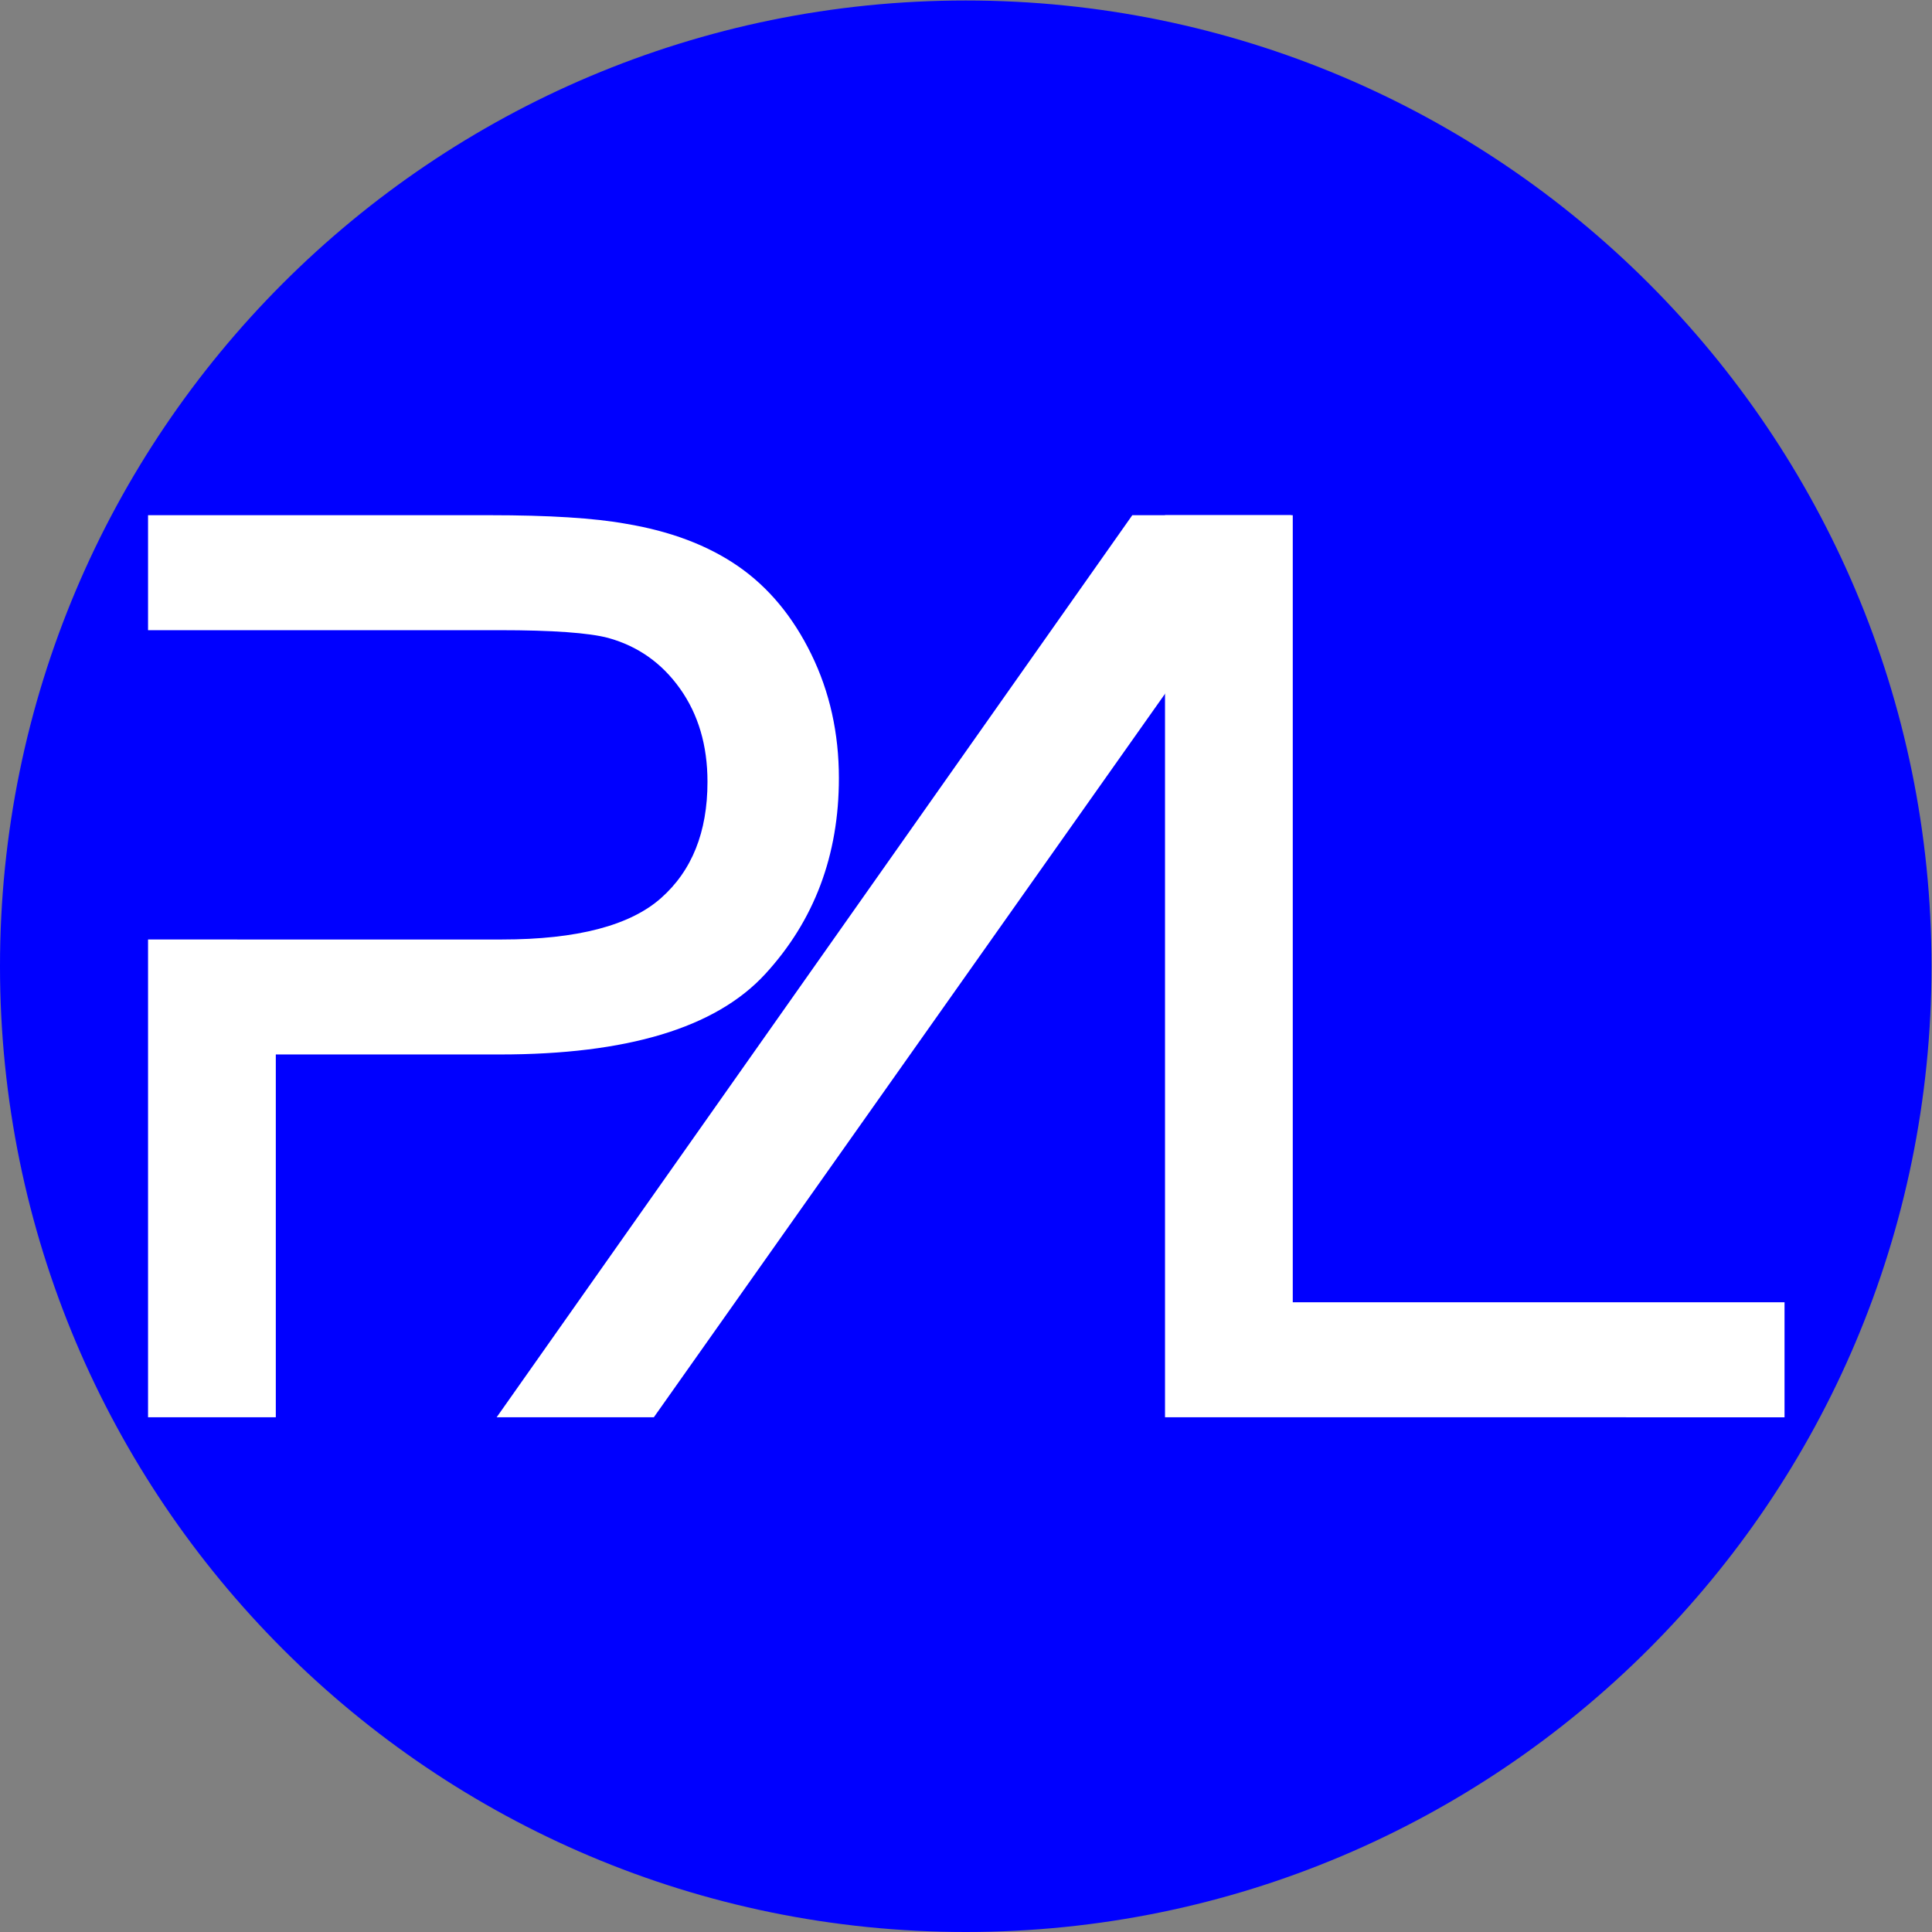
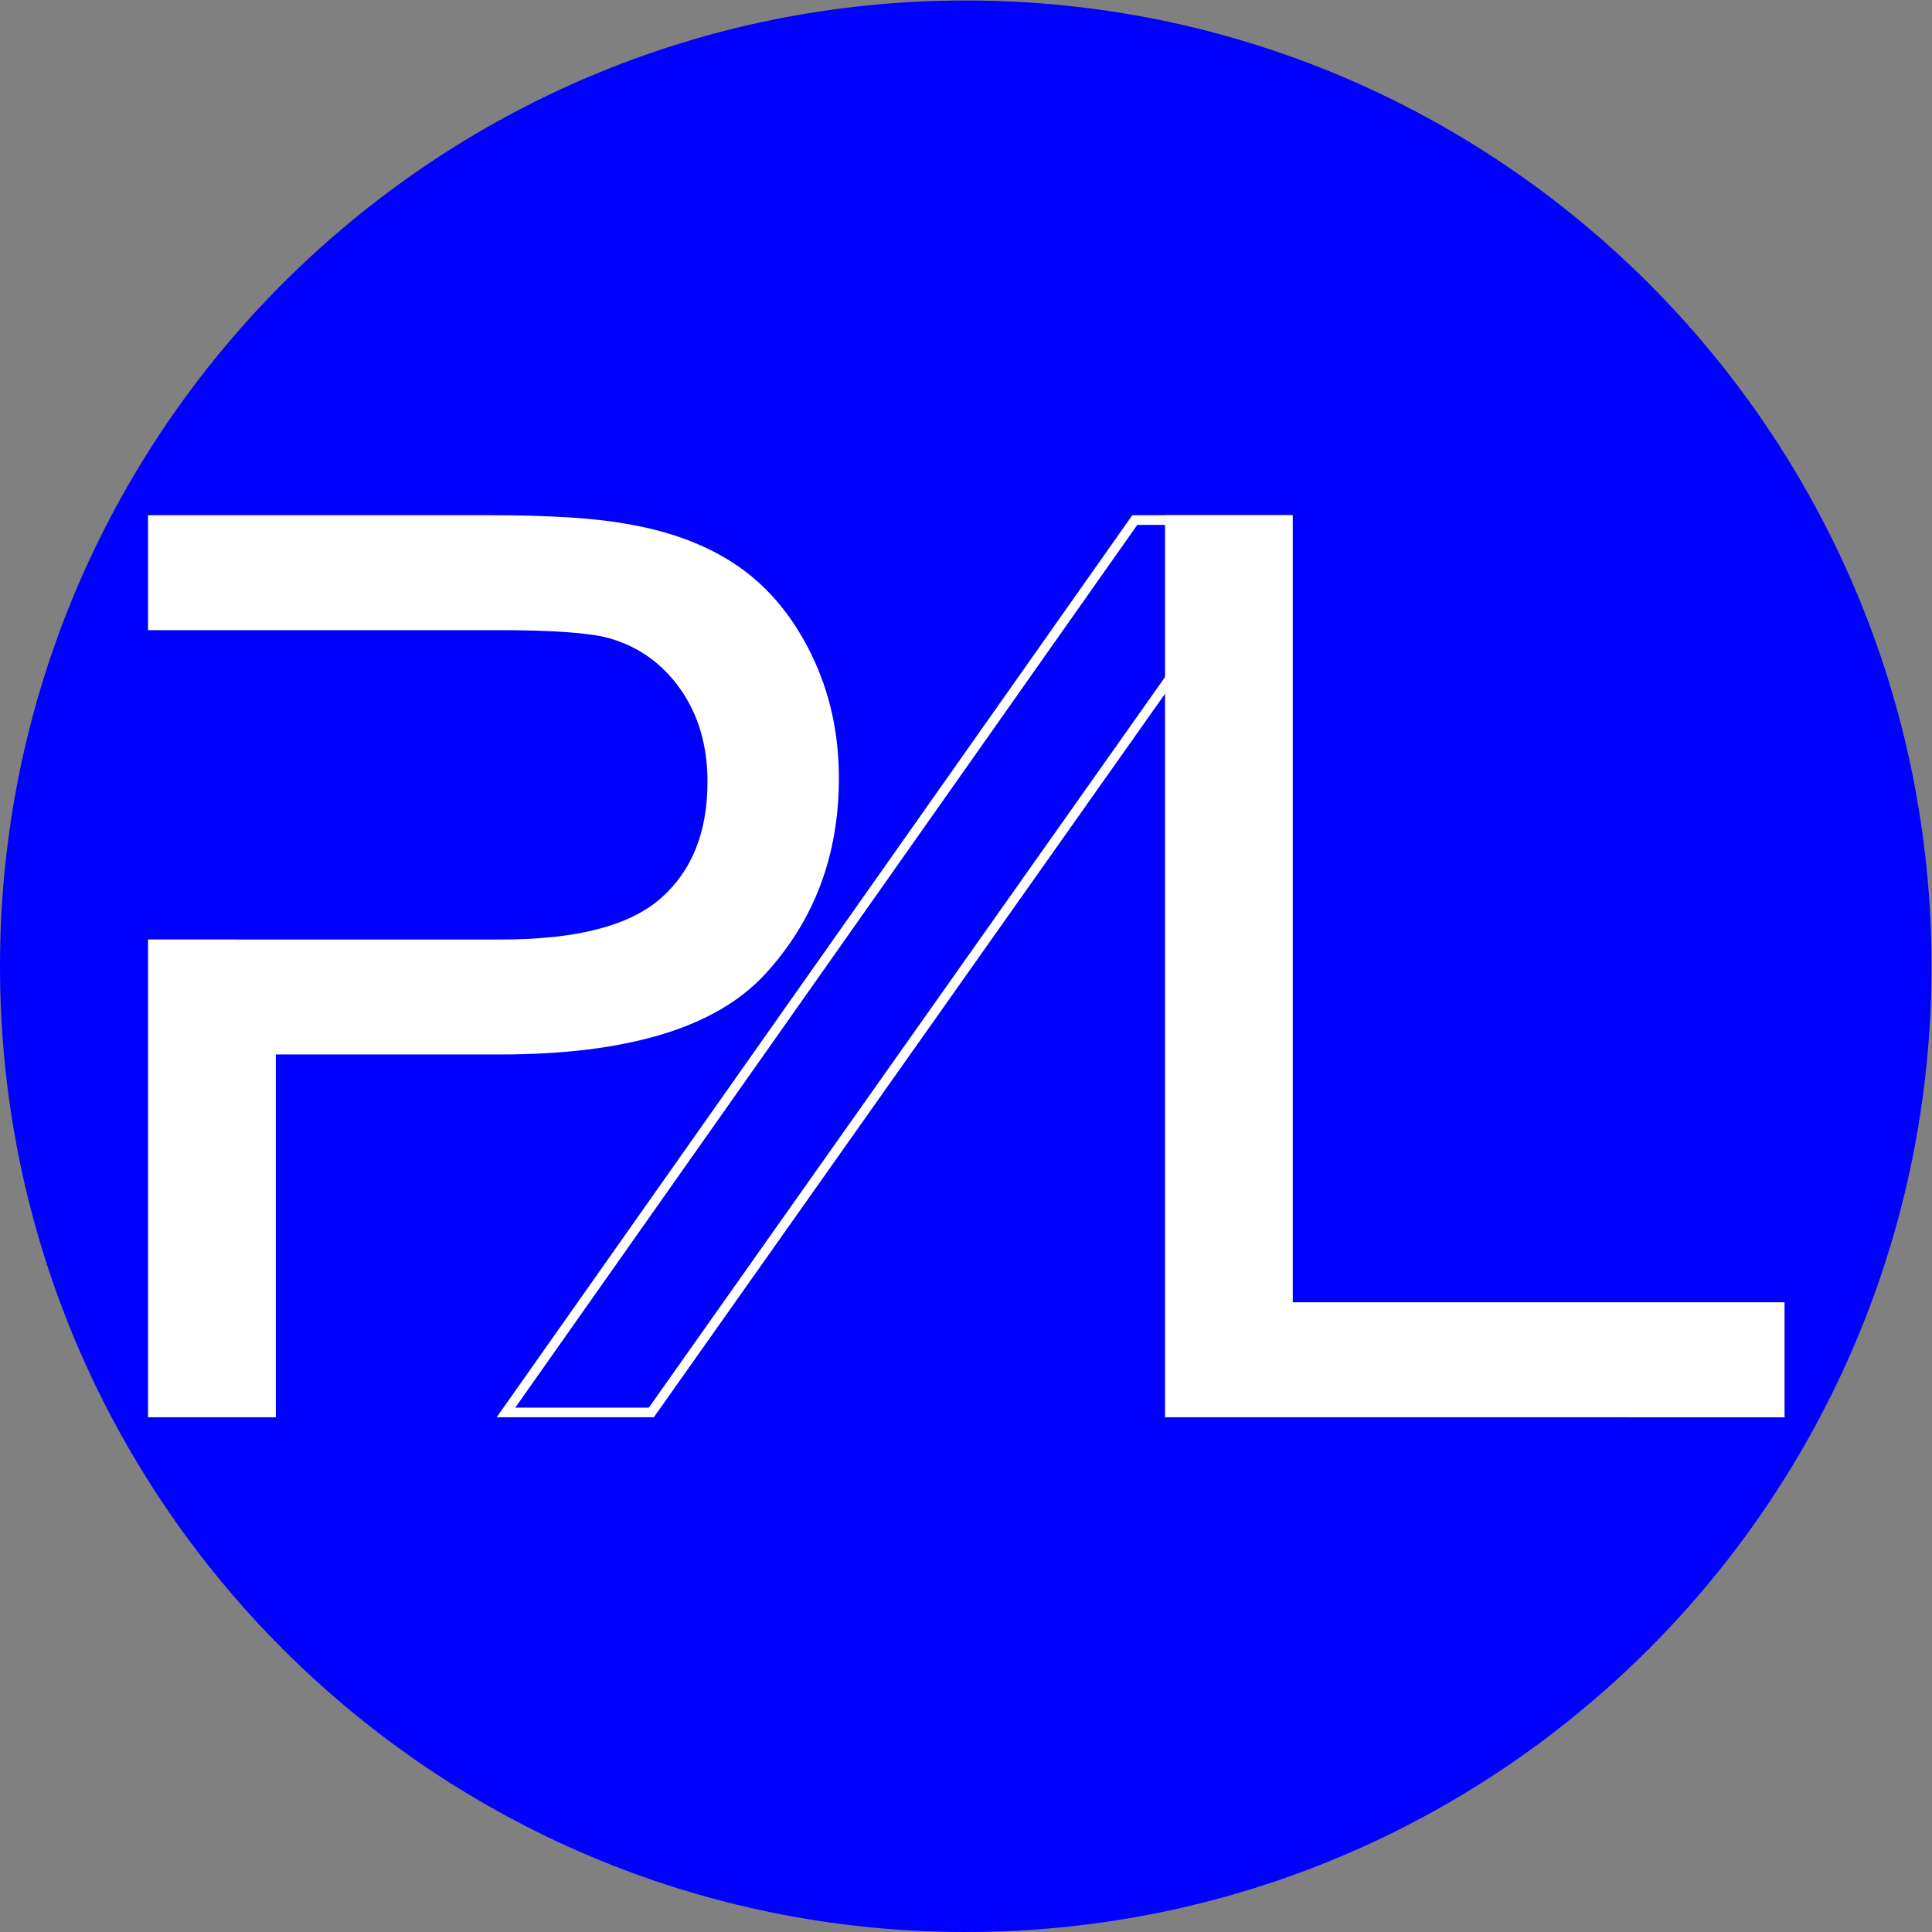
<svg xmlns="http://www.w3.org/2000/svg" viewBox="0 0 533.333 533.333" height="533.333" width="533.333" xml:space="preserve" id="svg4565" version="1.1">
  <rect x="0" y="0" width="533.333" height="533.333" fill="#808080" stroke="none" />
  <defs id="defs4569">
    <clipPath id="clipPath4581" clipPathUnits="userSpaceOnUse">
      <path id="path4579" d="M 0,400 H 400 V 0 H 0 Z" />
    </clipPath>
  </defs>
  <g transform="matrix(1.333,0,0,-1.333,0,533.333)" id="g4573">
    <g id="g4575">
      <g clip-path="url(#clipPath4581)" id="g4577">
        <g transform="translate(400,200)" id="g4583">
          <path id="path4585" style="fill:#0000ff;fill-opacity:1;fill-rule:nonzero;stroke:none" d="m 0,0 c 0,-110.455 -89.544,-200 -200,-200 -110.457,0 -200,89.545 -200,200 0,110.457 89.543,200 200,200 C -89.544,200 0,110.457 0,0" />
        </g>
        <g transform="translate(104.78,107.595)" id="g4587">
-           <path id="path4589" style="fill:#ffffff;fill-opacity:1;fill-rule:nonzero;stroke:none" d="m 0,0 130.229,184.811 h 30.457 L 30.106,0 Z" />
-         </g>
+           </g>
        <g transform="translate(104.78,107.595)" id="g4591">
          <path id="path4593" style="fill:none;stroke:#ffffff;stroke-width:2;stroke-linecap:butt;stroke-linejoin:miter;stroke-miterlimit:4;stroke-dasharray:none;stroke-opacity:1" d="m 0,0 130.229,184.811 h 30.457 L 30.106,0 Z" />
        </g>
        <g transform="translate(30.66,270.597)" id="g4595">
          <path id="path4597" style="fill:#ffffff;fill-opacity:1;fill-rule:nonzero;stroke:#ffffff;stroke-width:2;stroke-linecap:butt;stroke-linejoin:miter;stroke-miterlimit:4;stroke-dasharray:none;stroke-opacity:1" d="m 0,0 h 49.093 23.638 c 5.547,0 10.222,-0.137 14.025,-0.411 3.803,-0.273 6.734,-0.682 8.793,-1.228 3.193,-0.882 6.076,-2.233 8.651,-4.05 2.574,-1.818 4.838,-4.103 6.792,-6.854 1.954,-2.753 3.42,-5.785 4.396,-9.094 0.978,-3.309 1.466,-6.897 1.466,-10.762 0,-5.337 -0.83,-10.076 -2.49,-14.214 -1.66,-4.14 -4.151,-7.68 -7.469,-10.621 -3.32,-2.942 -7.786,-5.148 -13.395,-6.619 -5.609,-1.471 -12.365,-2.206 -20.265,-2.206 H 49.346 25.457 c -3.864,0 -7.443,0.002 -11.647,0.002 H 1 v -44.409 -52.536 h 12.229 12.228 v 37.567 37.568 h 23.7 23.7 c 13.068,0 24.12,1.36 33.155,4.079 9.034,2.72 16.051,6.802 21.053,12.246 5.001,5.441 8.751,11.487 11.251,18.136 2.501,6.651 3.751,13.905 3.751,21.763 0,4.58 -0.468,8.971 -1.402,13.173 -0.936,4.203 -2.339,8.216 -4.208,12.04 -1.87,3.824 -4.04,7.222 -6.508,10.196 -2.47,2.972 -5.238,5.521 -8.304,7.643 -3.068,2.121 -6.503,3.902 -10.306,5.341 -3.803,1.439 -7.974,2.538 -12.512,3.294 -3.237,0.588 -7.197,1.029 -11.882,1.324 -4.687,0.294 -10.096,0.441 -16.231,0.441 H 35.857 L 1,21.809 V 9.411 -0.048" />
        </g>
        <g transform="translate(242.265,107.595)" id="g4599">
          <path id="path4601" style="fill:#ffffff;fill-opacity:1;fill-rule:nonzero;stroke:none" d="M 0,0 V 184.812 H 24.455 V 21.813 h 101.84 V -0.004 Z" />
        </g>
        <g transform="translate(242.265,107.595)" id="g4603">
          <path id="path4605" style="fill:none;stroke:#ffffff;stroke-width:2;stroke-linecap:butt;stroke-linejoin:miter;stroke-miterlimit:4;stroke-dasharray:none;stroke-opacity:1" d="M 0,0 V 184.812 H 24.455 V 21.813 h 101.84 V -0.004 Z" />
        </g>
      </g>
    </g>
  </g>
</svg>